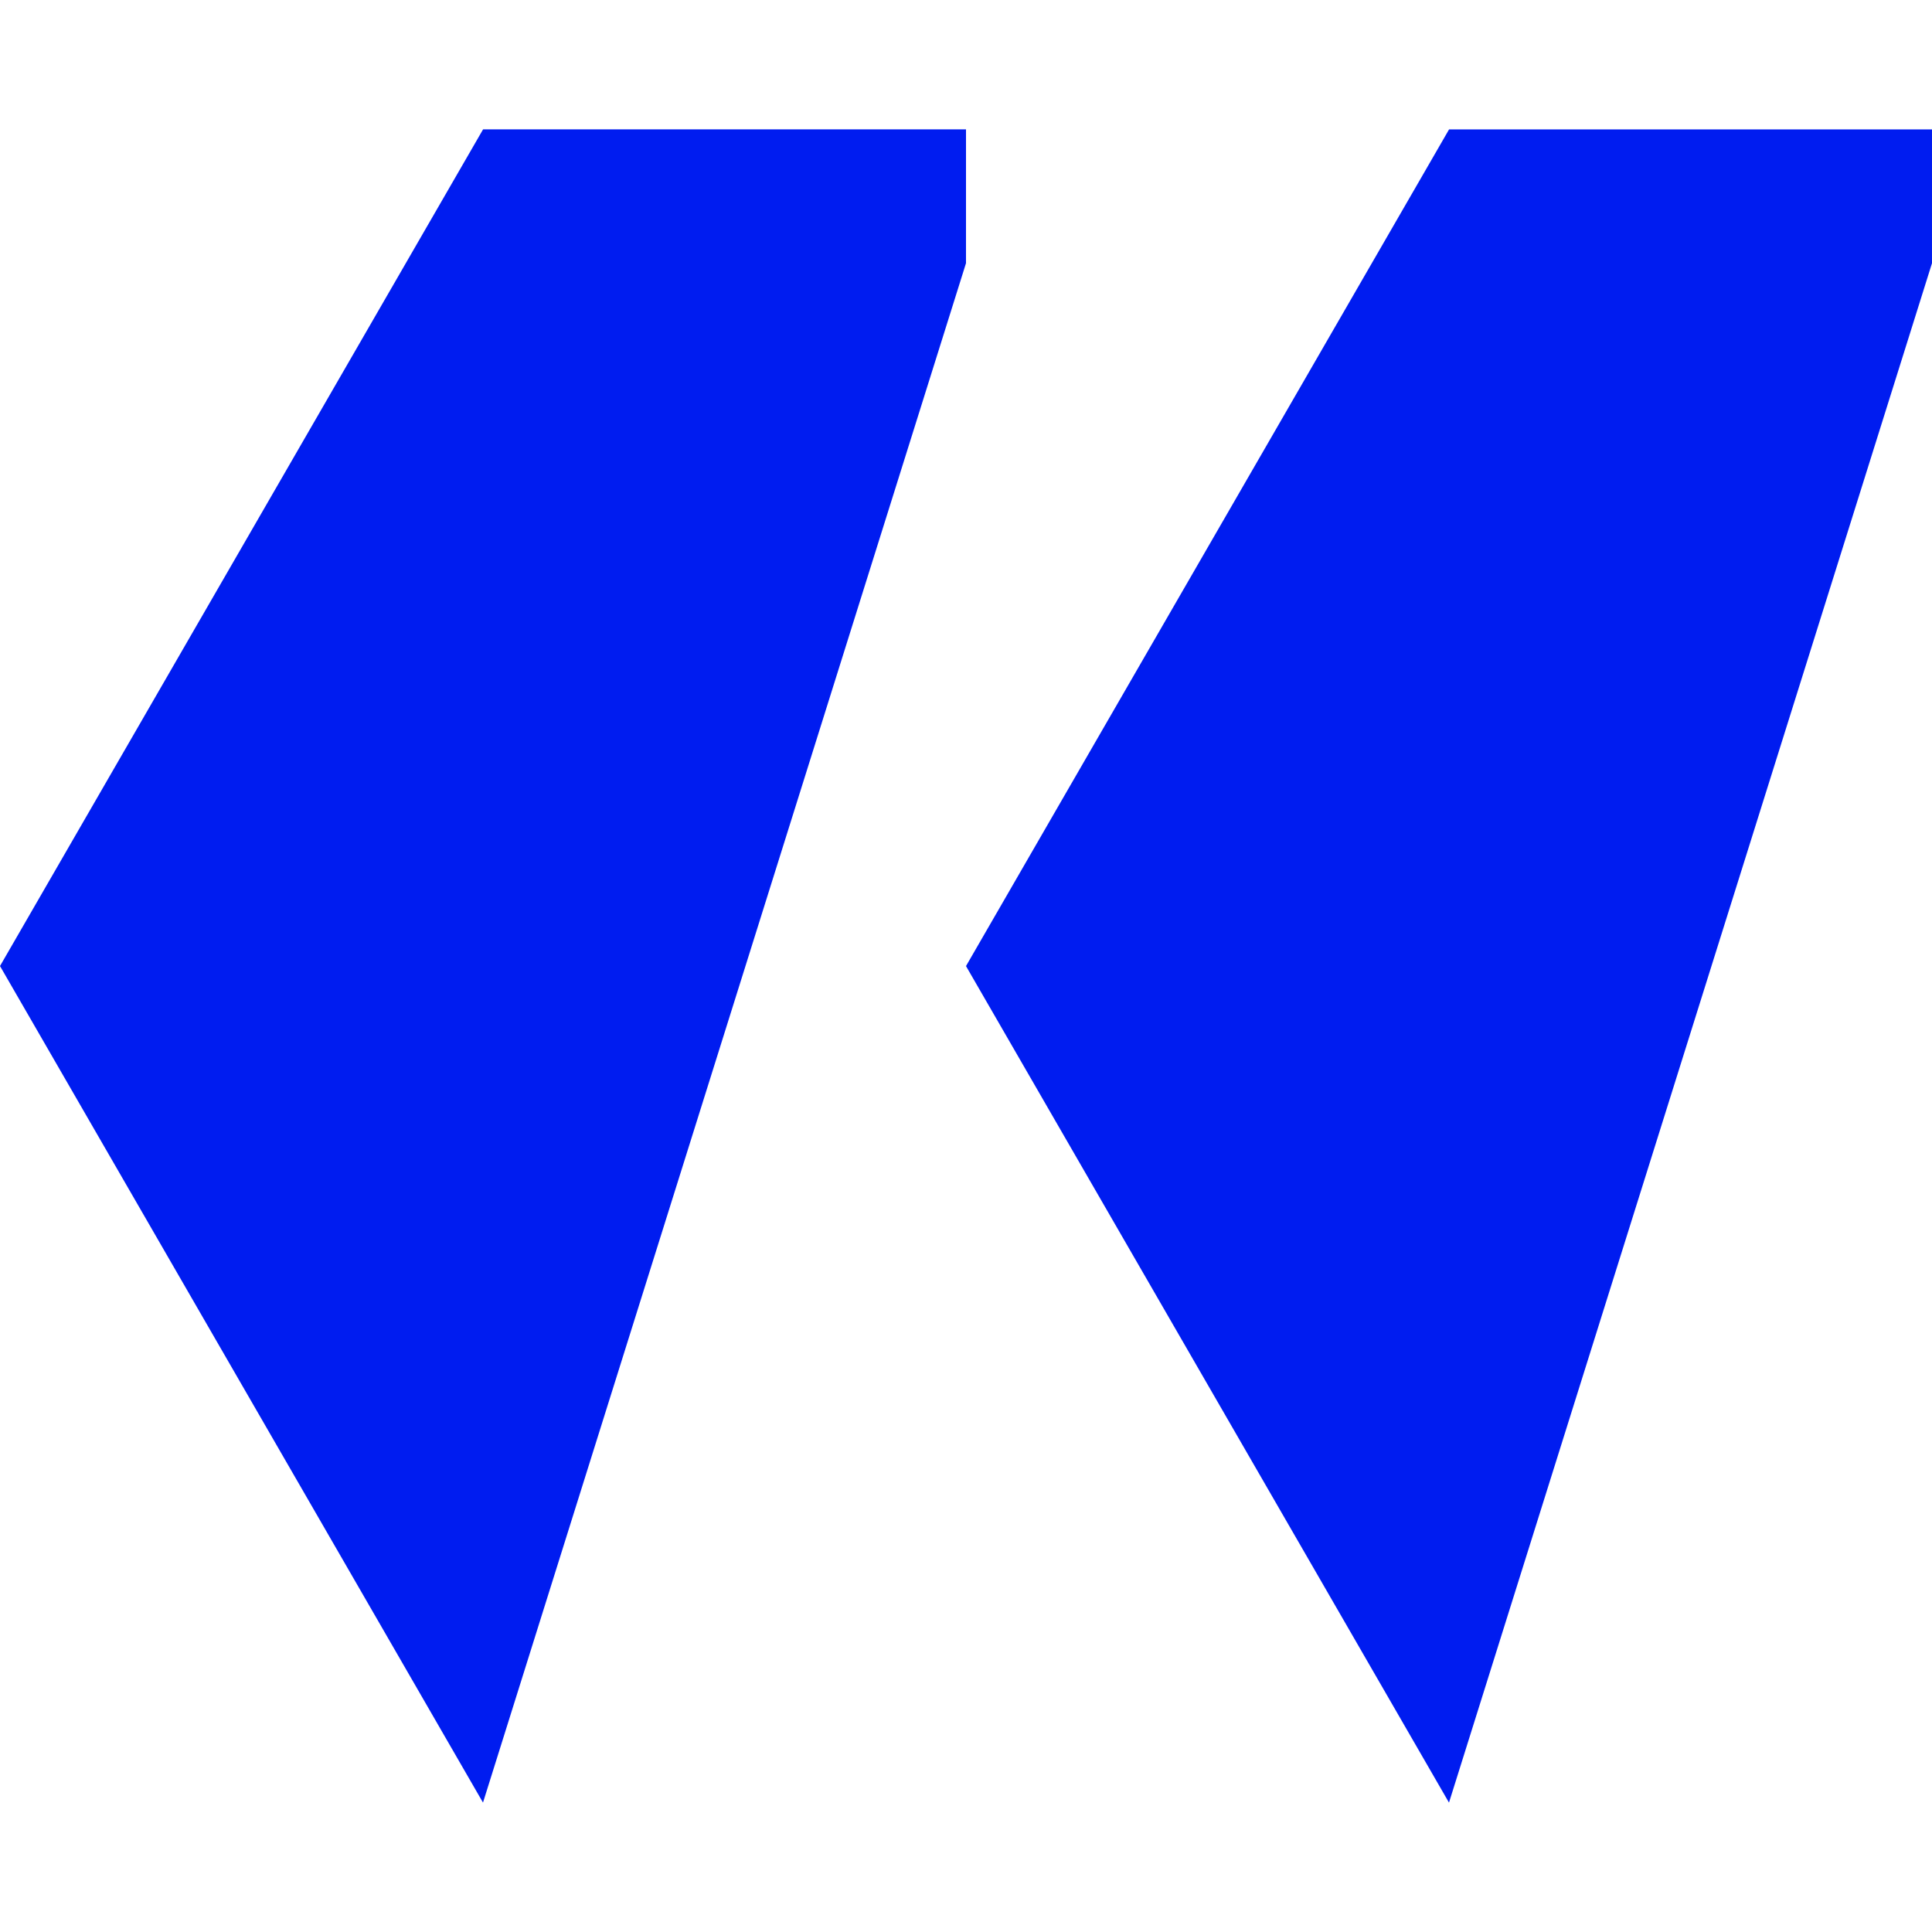
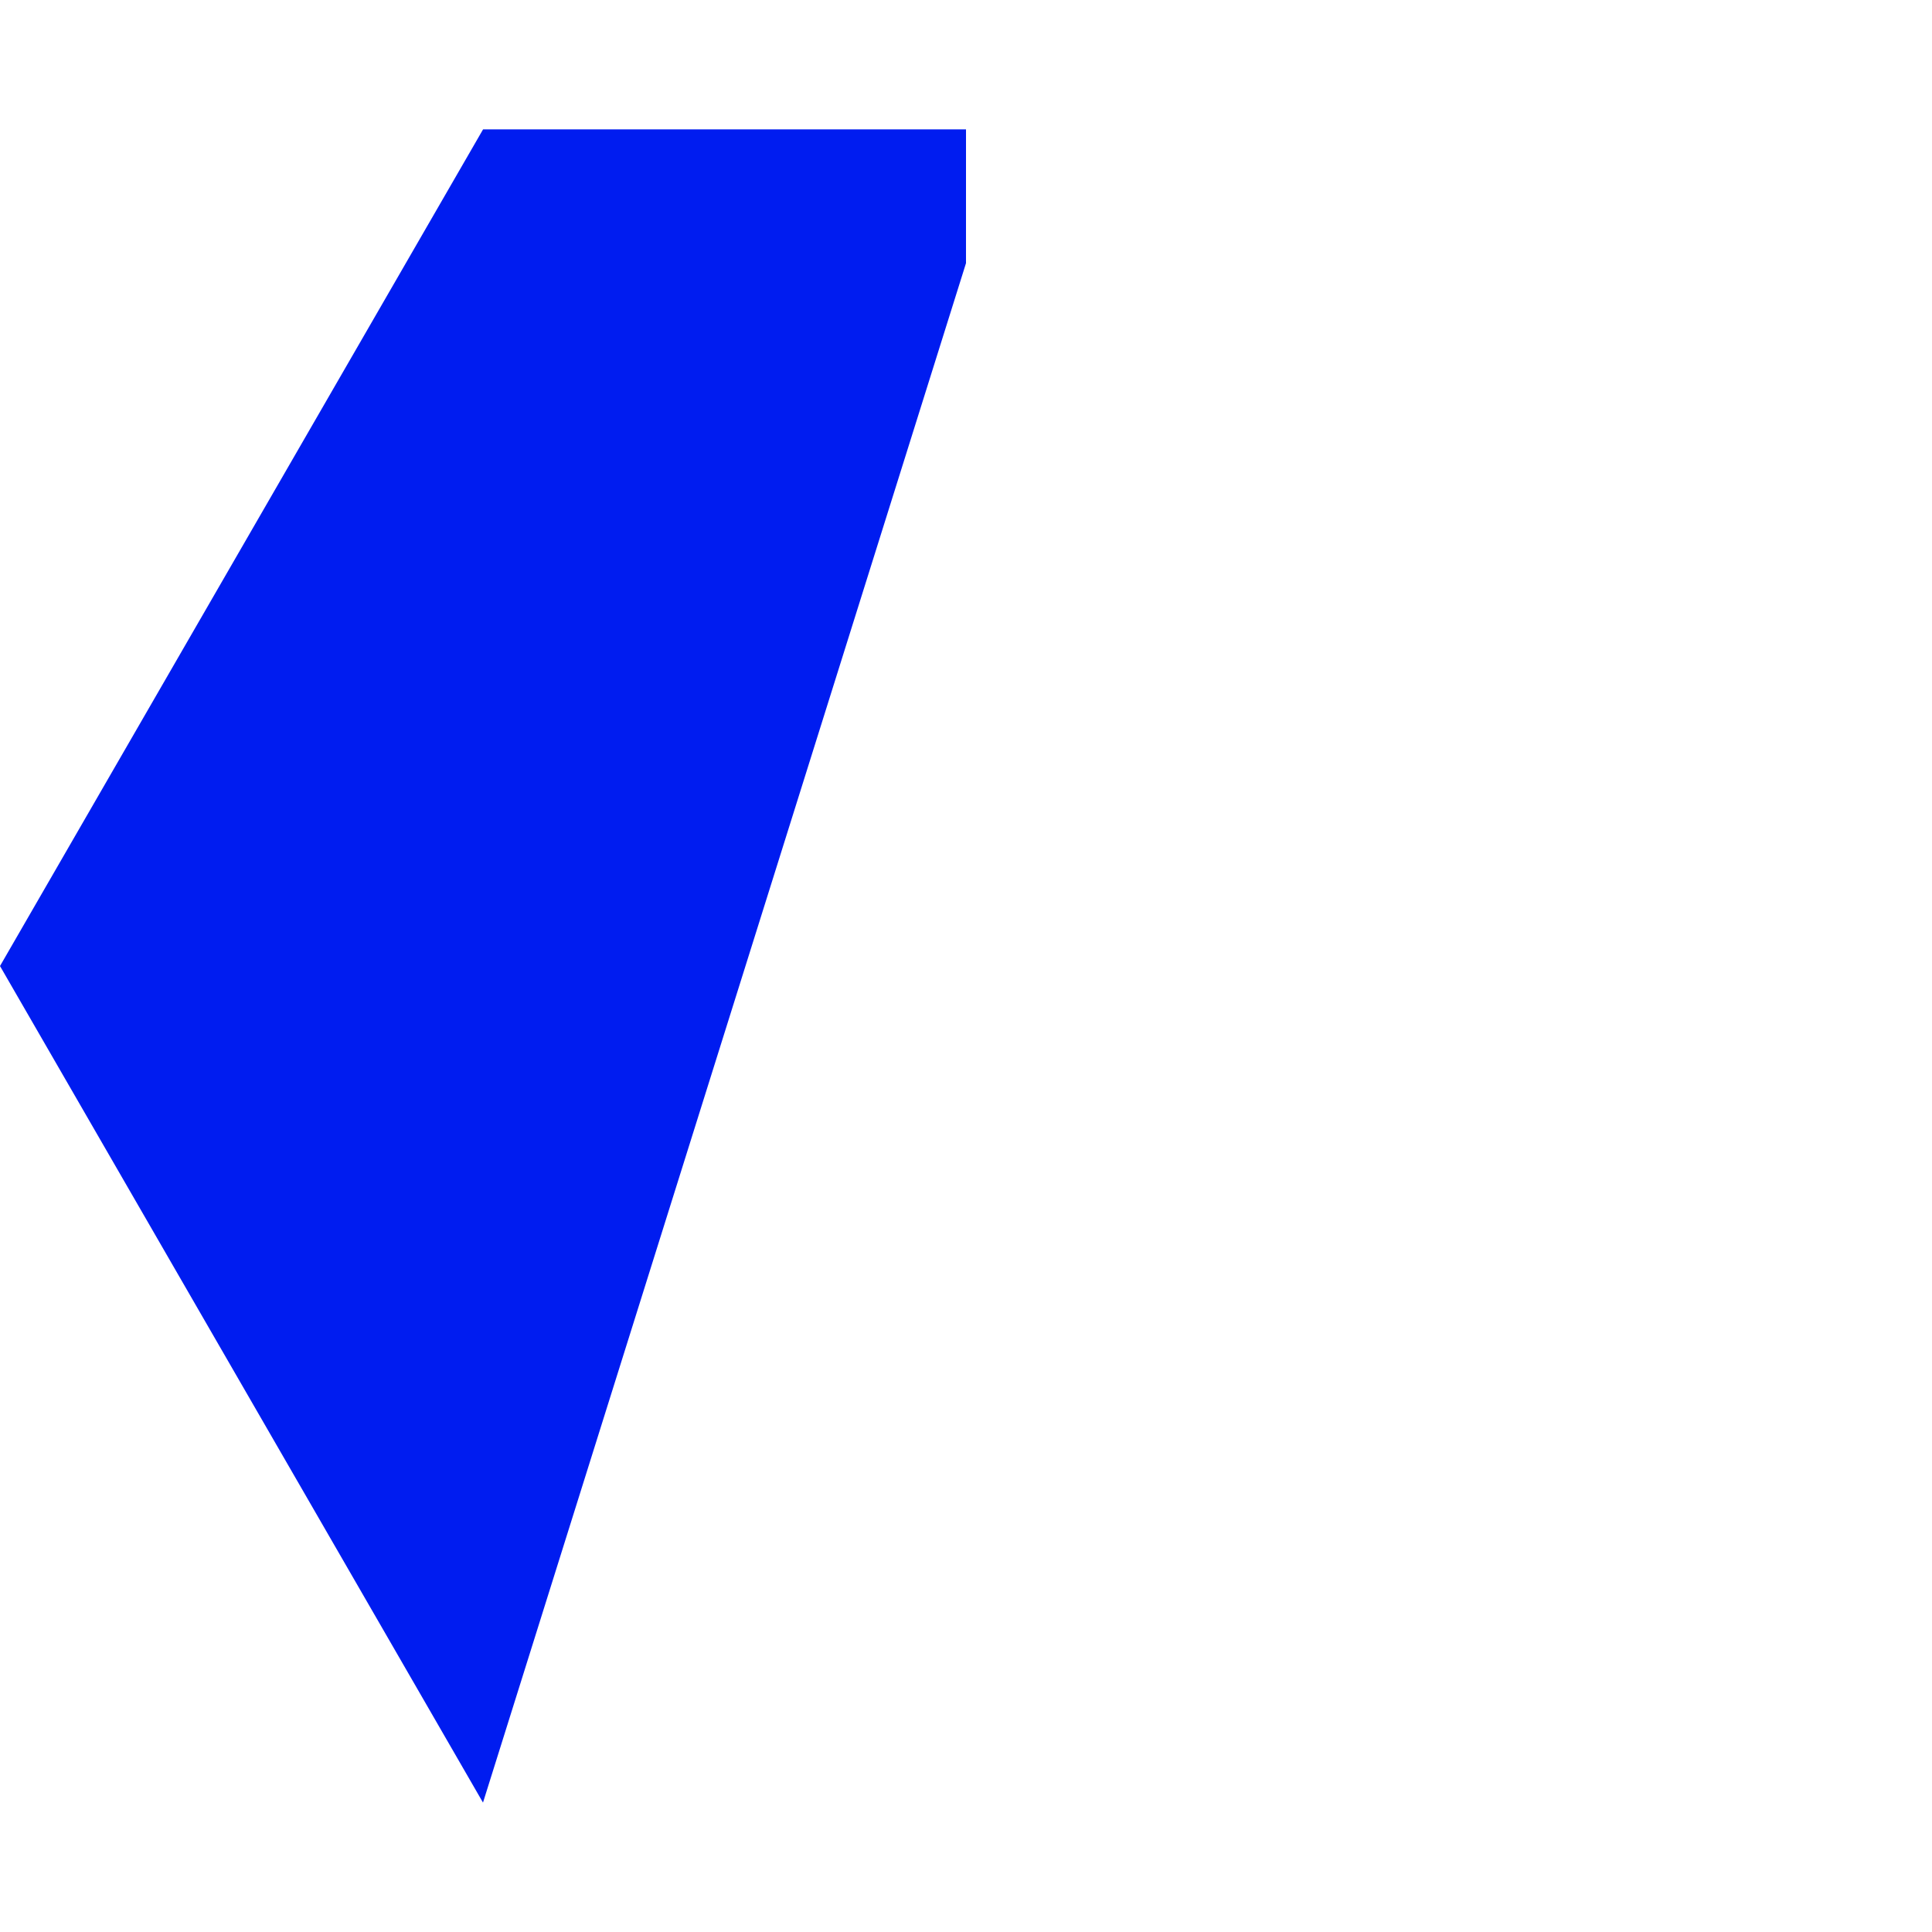
<svg xmlns="http://www.w3.org/2000/svg" viewBox="0 0 171.789 171.789" width="96" height="96" version="1.1" id="svg127">
  <defs id="defs129" />
  <g transform="translate(0,11.503)" id="g125">
    <defs id="defs1" />
    <g id="layer1" transform="translate(-19.226,-16.523)">
      <path style="display:inline;opacity:1;fill:#001cf0;fill-opacity:1;stroke:none;stroke-width:0.265px;stroke-linecap:butt;stroke-linejoin:miter;stroke-opacity:1" d="M 105.121,16.523 62.18,16.523 19.226,90.918 62.173,165.302 105.12,28.422 Z" id="path1964" />
-       <path style="display:inline;opacity:1;fill:#001cf0;fill-opacity:1;stroke:none;stroke-width:0.265px;stroke-linecap:butt;stroke-linejoin:miter;stroke-opacity:1" d="m 191.015,16.526 -42.941,-3.9e-5 -42.954,74.395 42.947,74.384 42.947,-136.88 z" id="path2739" />
    </g>
  </g>
</svg>